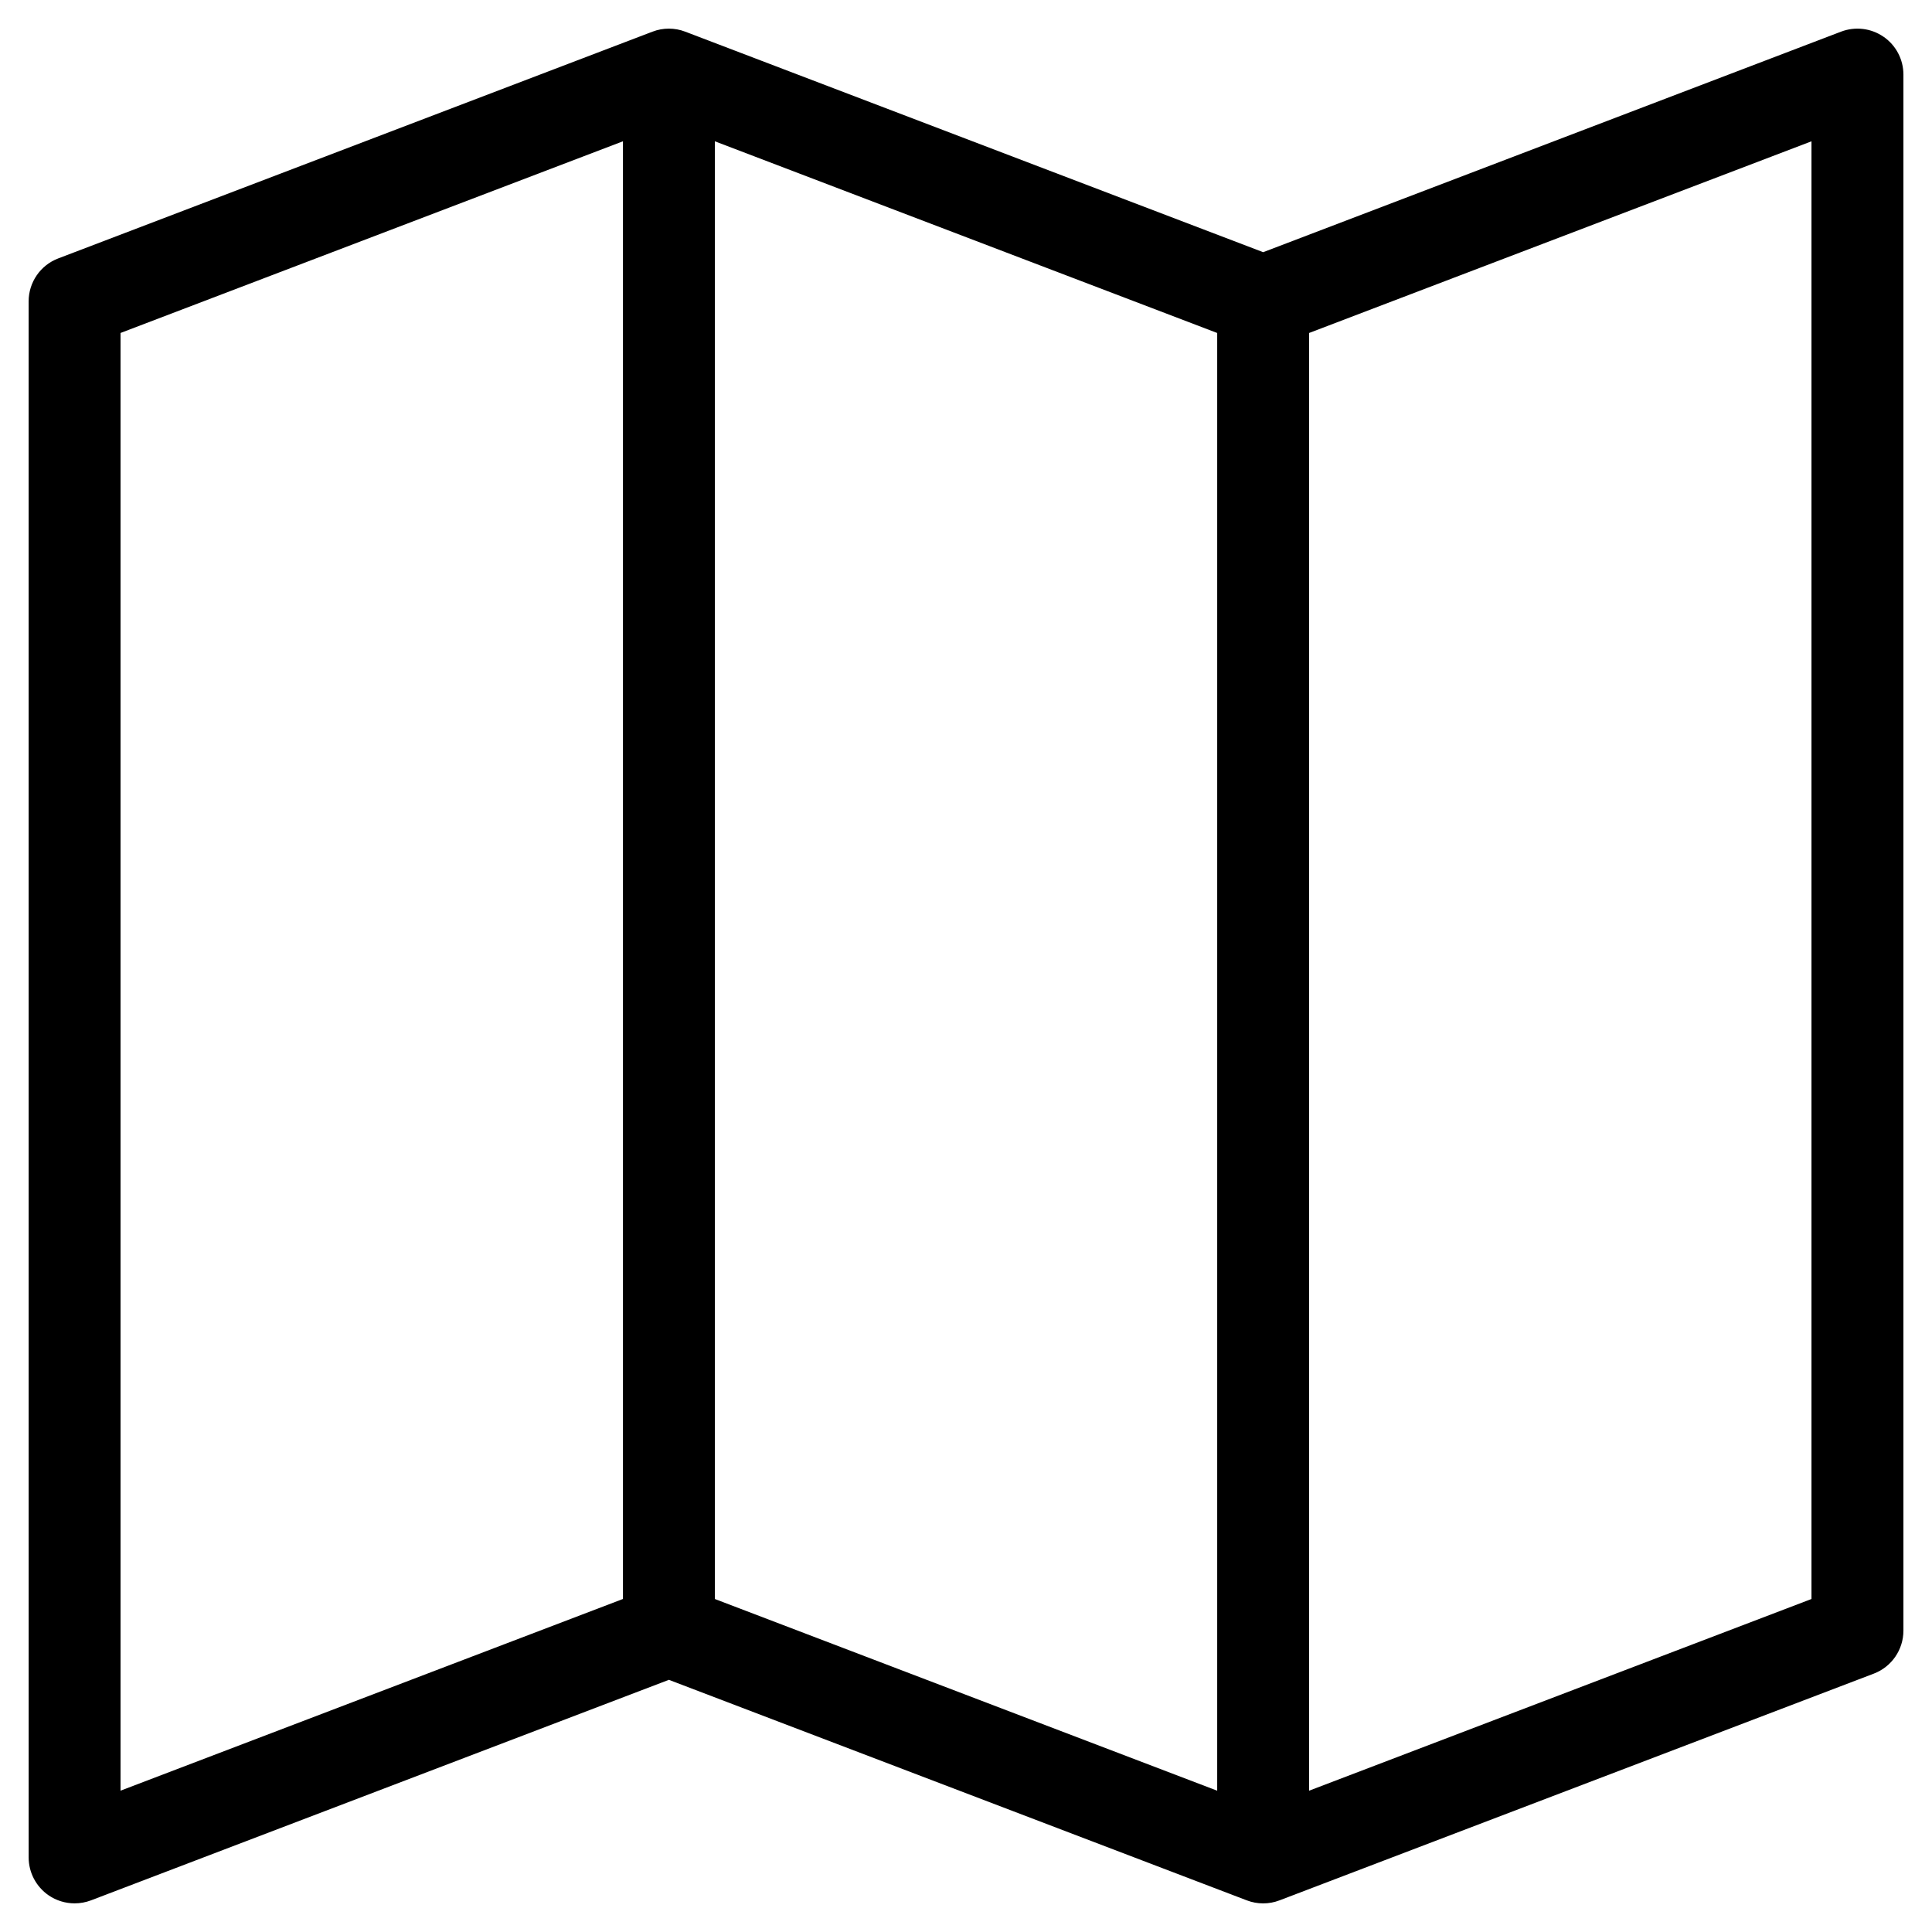
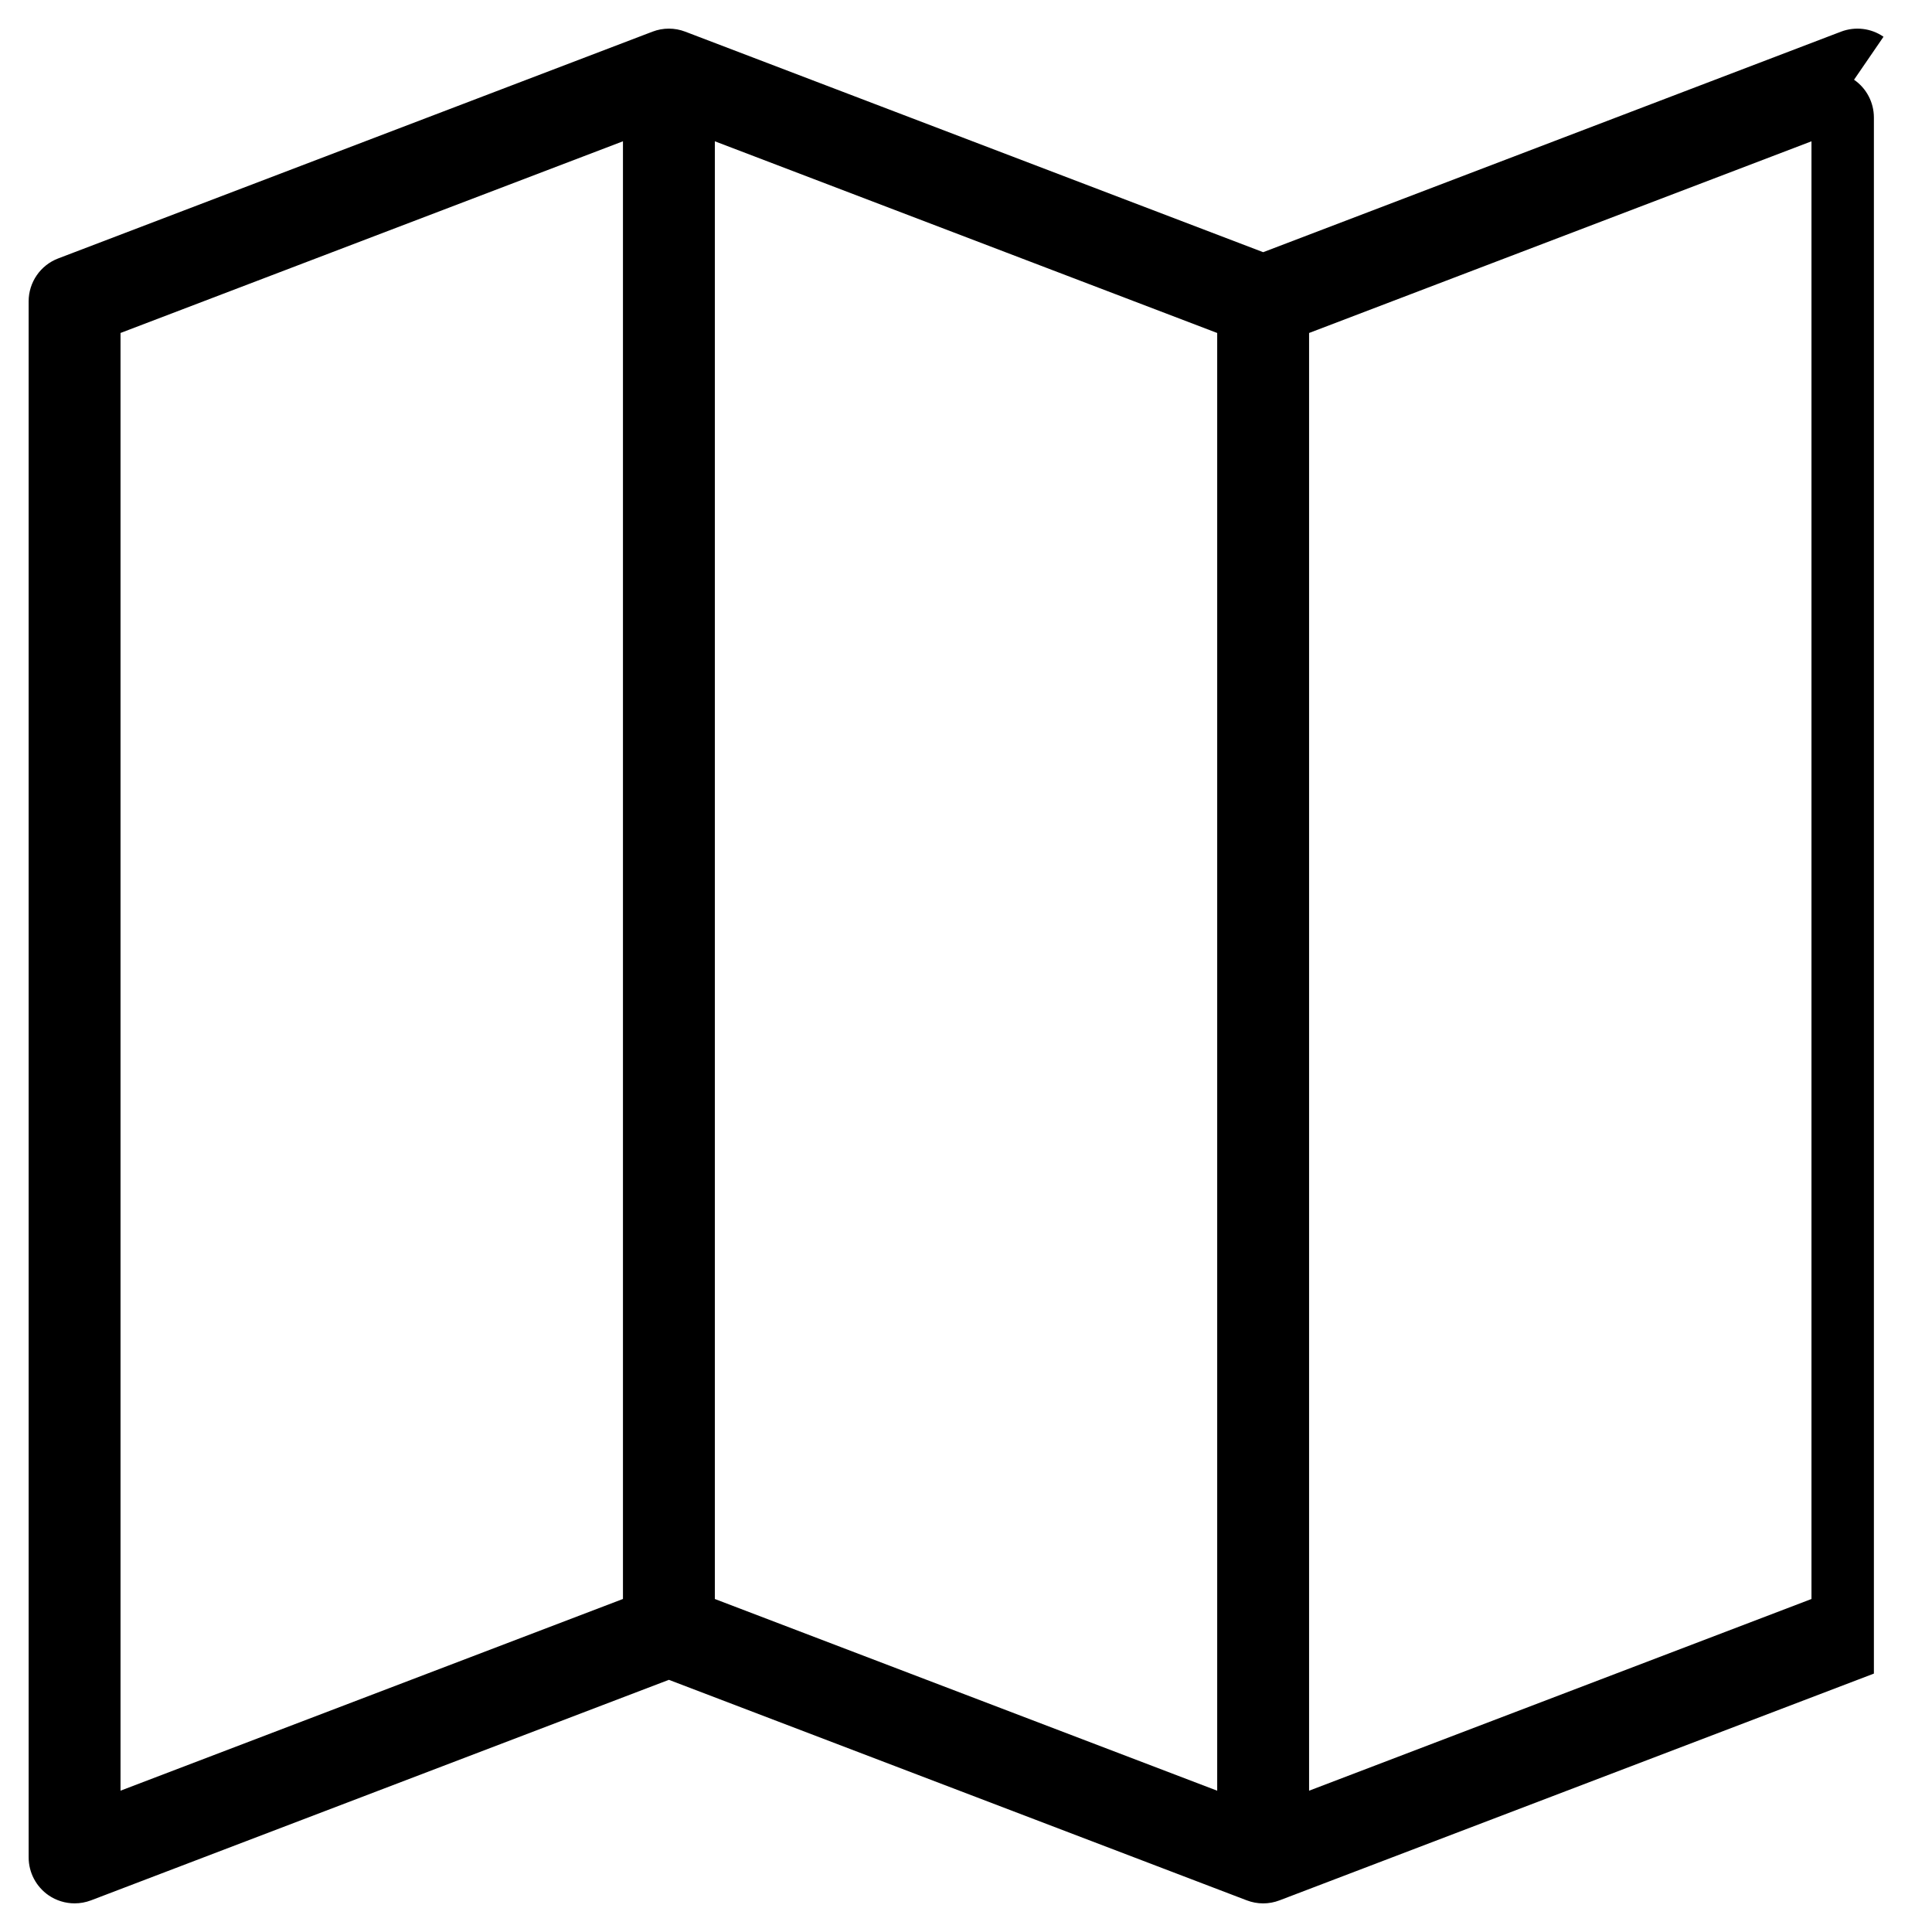
<svg xmlns="http://www.w3.org/2000/svg" fill="#000000" width="800px" height="800px" version="1.1" viewBox="144 144 512 512">
-   <path d="m624.06 567.75-133.14 50.805v-386.31l133.14-50.797zm-448.12-335.51 133.15-50.797v386.3l-133.15 50.805zm157.5-50.797 133.13 50.801v386.31l-133.13-50.805zm309.71-27.703c-3.305-2.281-7.496-2.777-11.254-1.352l-153.14 58.445-153.16-58.441c-2.793-1.074-5.891-1.074-8.68 0l-157.49 60.094c-4.715 1.789-7.836 6.324-7.836 11.371l0.004 412.38c0 4 1.977 7.754 5.273 10.031 2.055 1.41 4.473 2.141 6.906 2.141 1.461 0 2.934-0.262 4.348-0.797l153.14-58.441 153.15 58.441c2.797 1.074 5.883 1.074 8.68 0l157.51-60.094c4.715-1.809 7.824-6.34 7.824-11.387v-412.37c0-4.008-1.969-7.754-5.262-10.02z" fill-rule="evenodd" />
+   <path d="m624.06 567.75-133.14 50.805v-386.31l133.14-50.797zm-448.12-335.51 133.15-50.797v386.3l-133.15 50.805zm157.5-50.797 133.13 50.801v386.31l-133.13-50.805zm309.71-27.703c-3.305-2.281-7.496-2.777-11.254-1.352l-153.14 58.445-153.16-58.441c-2.793-1.074-5.891-1.074-8.68 0l-157.49 60.094c-4.715 1.789-7.836 6.324-7.836 11.371l0.004 412.38c0 4 1.977 7.754 5.273 10.031 2.055 1.41 4.473 2.141 6.906 2.141 1.461 0 2.934-0.262 4.348-0.797l153.14-58.441 153.15 58.441c2.797 1.074 5.883 1.074 8.68 0l157.51-60.094v-412.37c0-4.008-1.969-7.754-5.262-10.02z" fill-rule="evenodd" />
</svg>